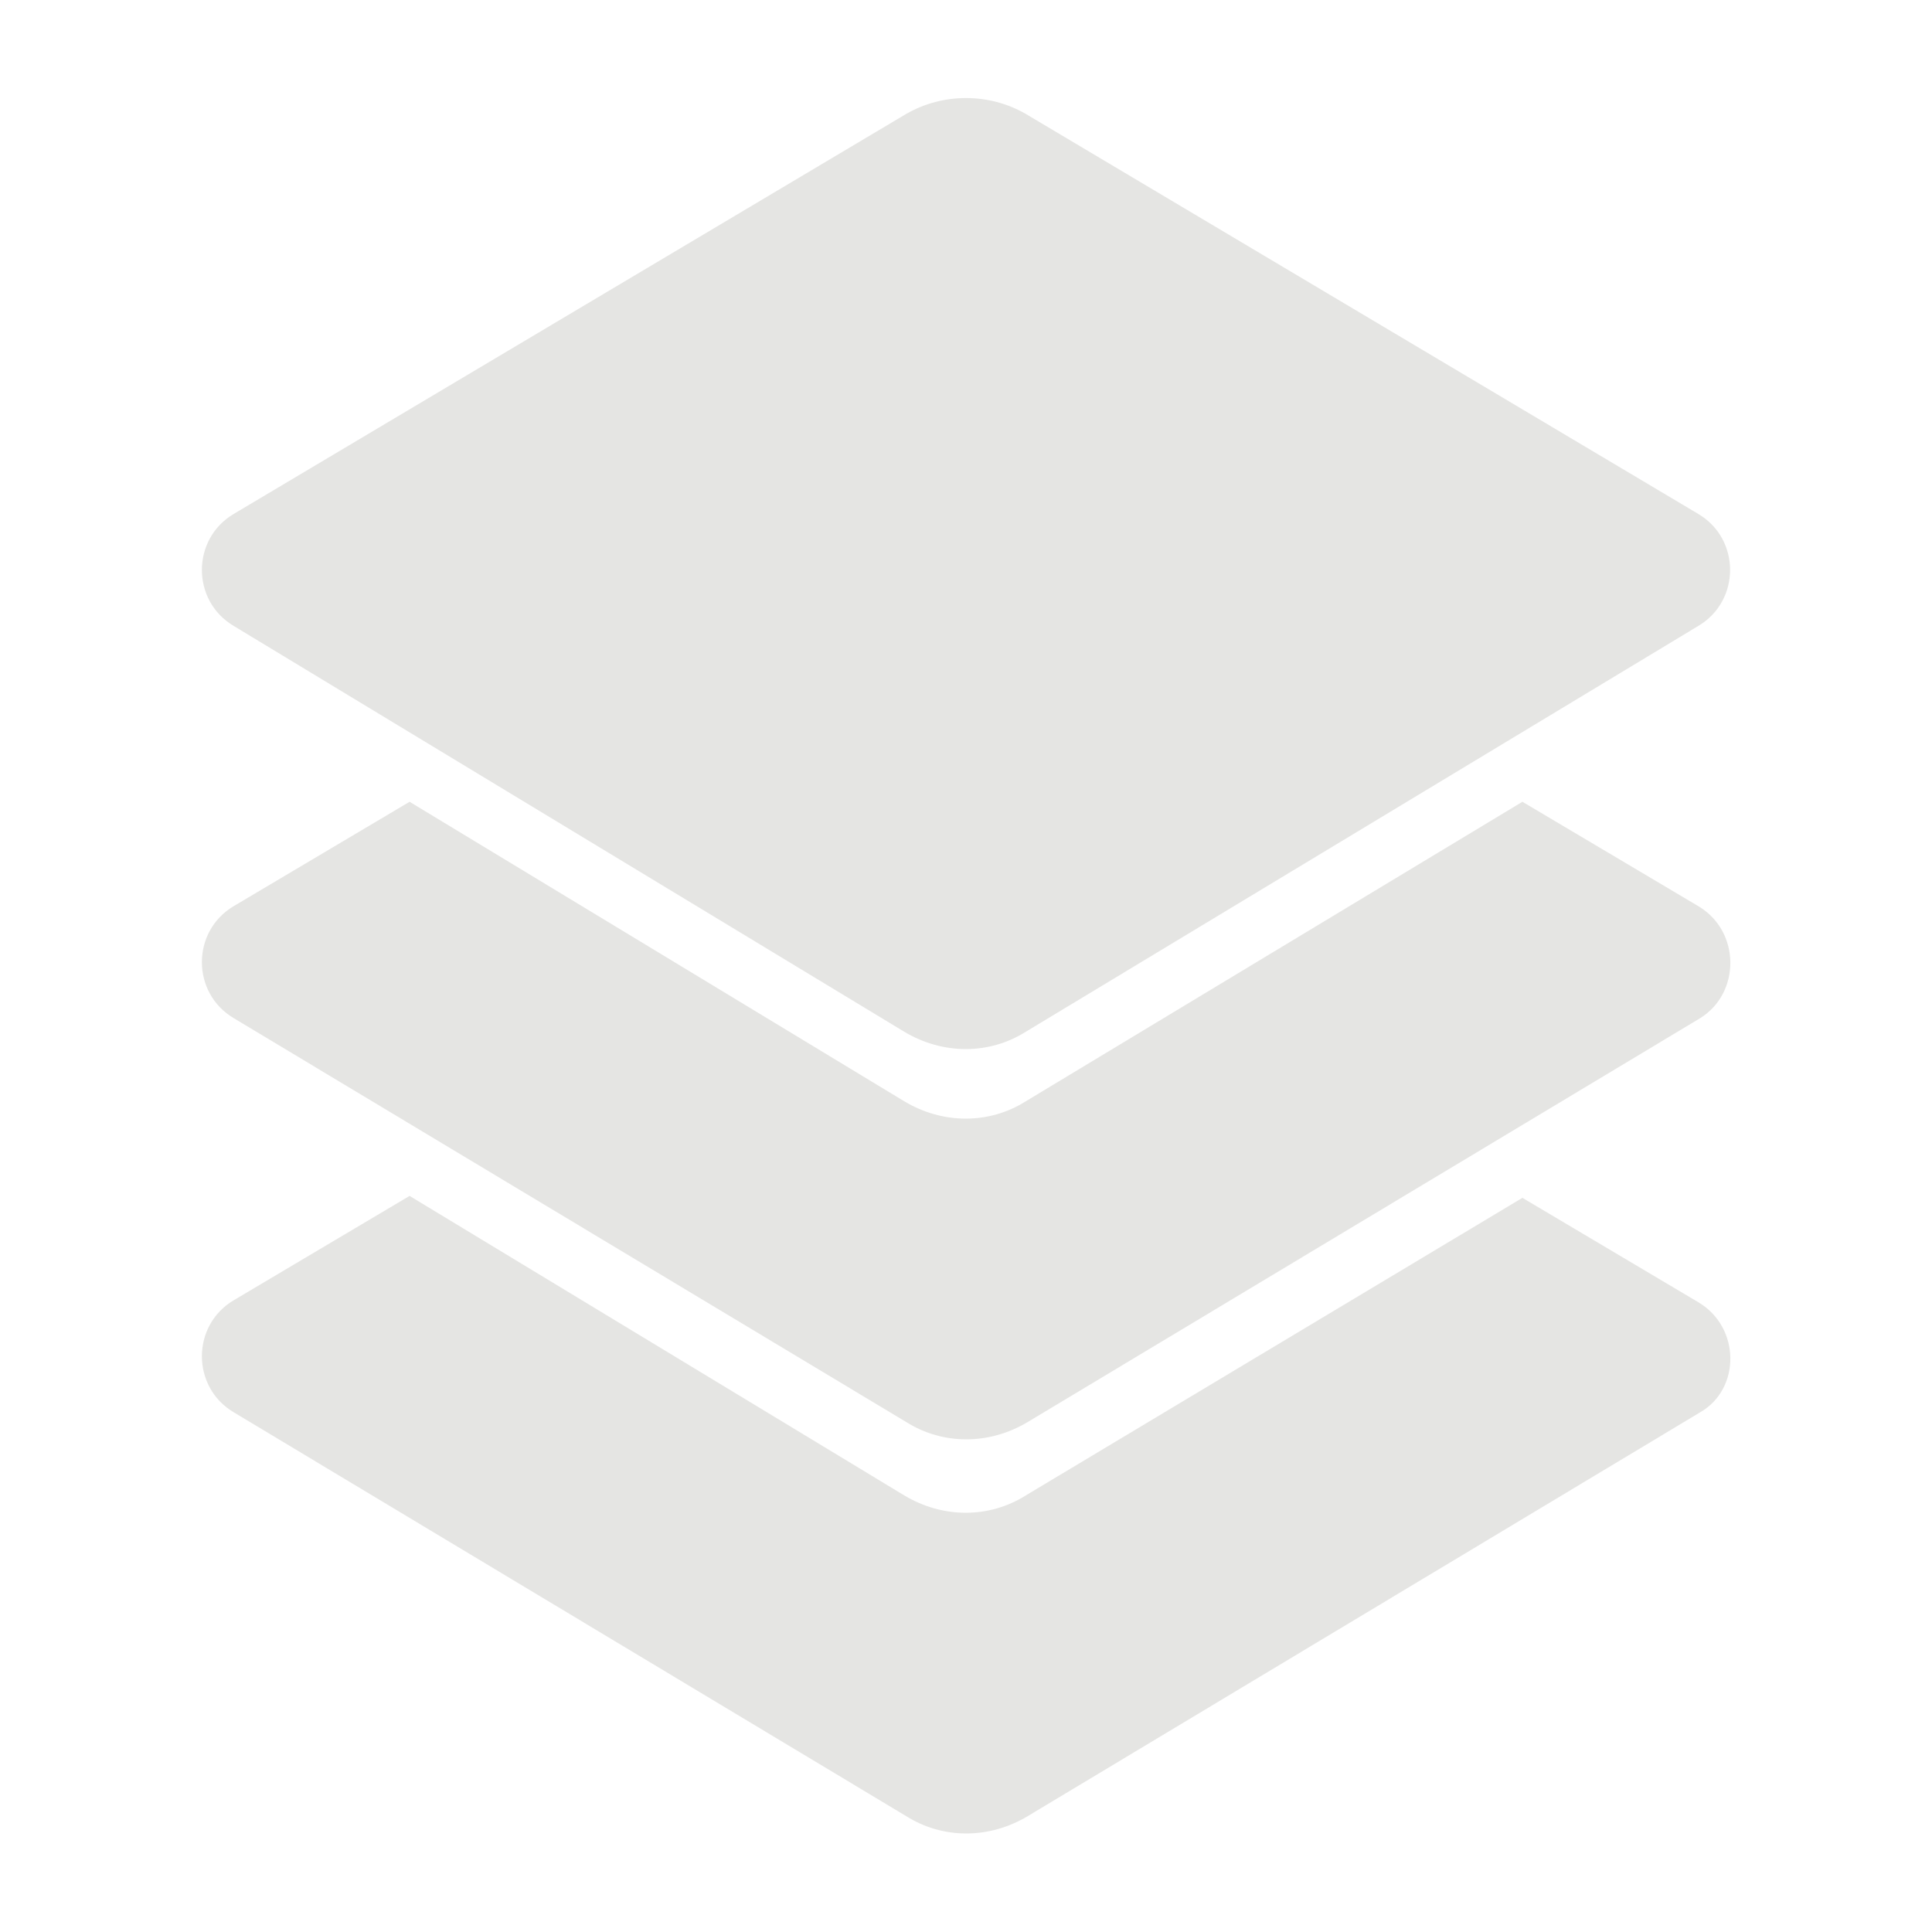
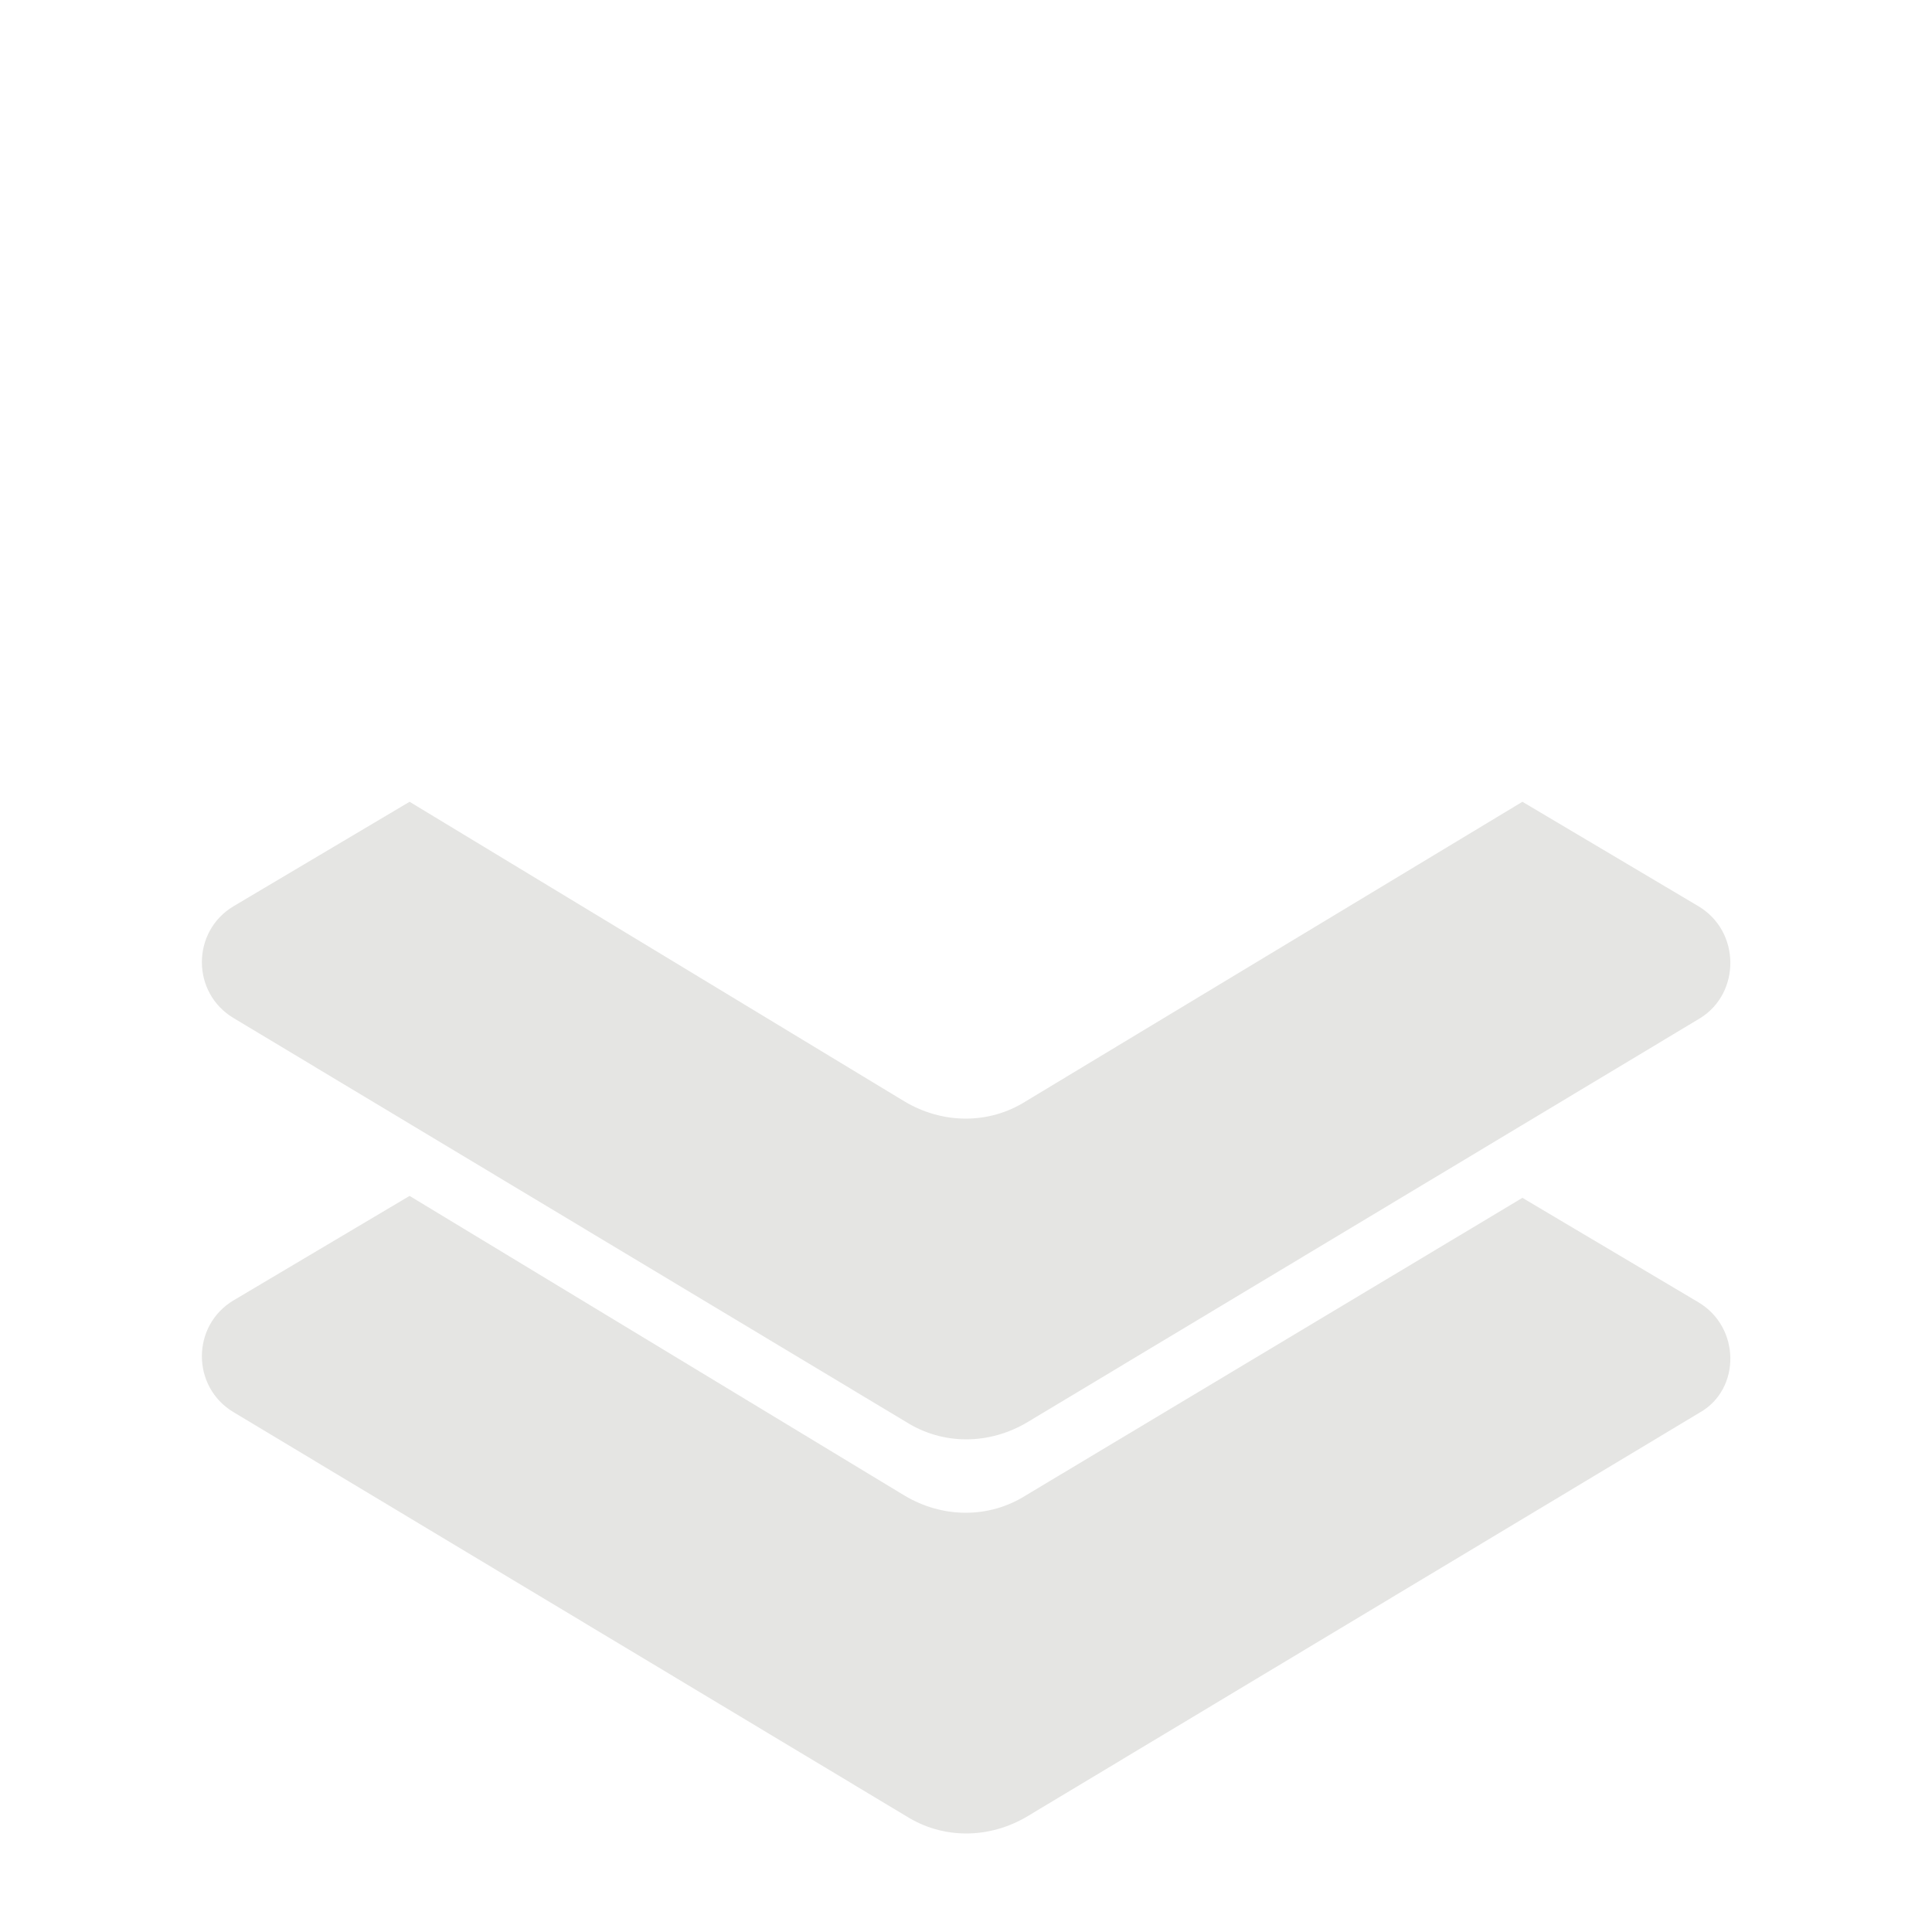
<svg xmlns="http://www.w3.org/2000/svg" width="1200pt" height="1200pt" version="1.1" viewBox="0 0 1200 1200">
-   <path d="m1054.8 388.8-417.6 252c-22.801 14.398-51.602 14.398-75.602 0l-416.4-252c-26.398-15.602-26.398-54 0-69.602l417.6-248.4c22.801-13.199 51.602-13.199 74.398 0l417.6 248.4c26.398 15.602 26.398 54 0 69.602z" fill="#e5e5e3" />
  <path d="m1054.8 562.8-109.2-64.801-308.4 186c-22.801 14.398-51.602 14.398-75.602 0l-307.2-186-109.2 64.801c-26.398 15.602-26.398 54 0 69.602l417.6 250.8c22.801 14.398 51.602 14.398 75.602 0l417.6-250.8c25.195-15.602 25.195-54.004-1.203-69.602z" fill="#e5e5e3" />
  <path d="m1054.8 808.8-109.2-64.801-308.4 184.8c-22.801 14.398-51.602 14.398-75.602 0l-307.2-186-109.2 64.801c-26.398 15.602-26.398 54 0 69.602l417.6 250.8c22.801 14.398 51.602 14.398 75.602 0l417.6-250.8c25.195-14.402 25.195-52.805-1.203-68.402z" fill="#e5e5e3" />
</svg>